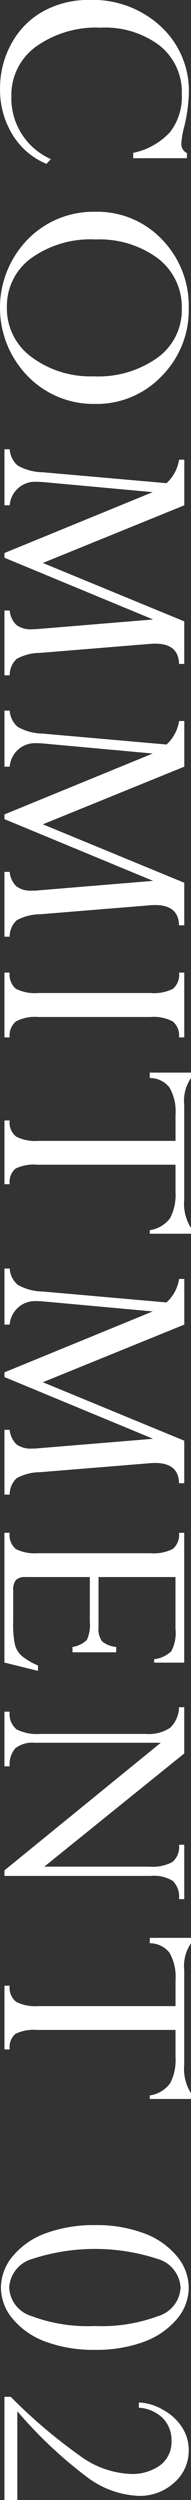
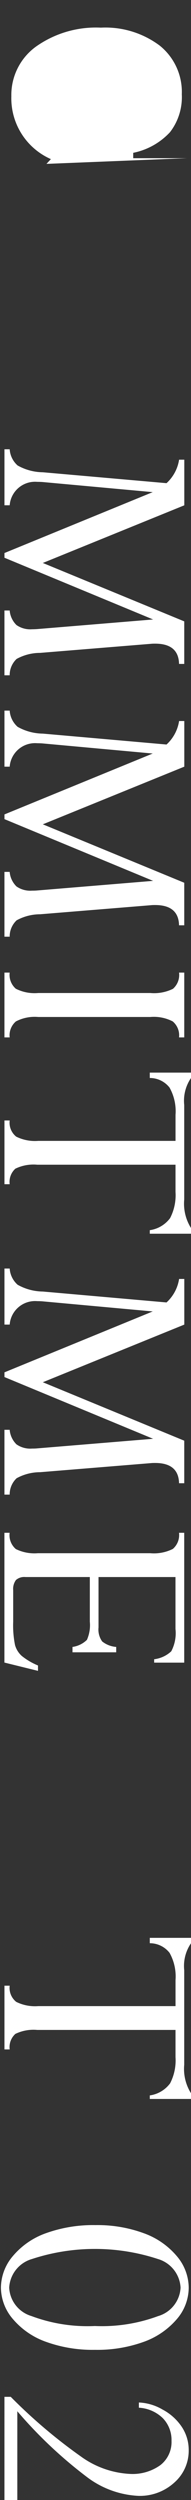
<svg xmlns="http://www.w3.org/2000/svg" width="16.876" height="220.463">
  <rect width="100%" height="100%" fill="#333333" stroke="none" />
  <g data-name="グループ 108">
    <g data-name="グループ 107" fill="#fff">
-       <path data-name="パス 252" d="M16.51 13.951h-4.74v-.474a6.063 6.063 0 0 0 3.251-1.822 5.058 5.058 0 0 0 1.042-3.339 5.241 5.241 0 0 0-1.95-4.293 8 8 0 0 0-5.2-1.585 9.155 9.155 0 0 0-5.736 1.673 5.268 5.268 0 0 0-2.174 4.382 5.858 5.858 0 0 0 3.494 5.539l-.392.42a6.368 6.368 0 0 1-3-2.58 7.541 7.541 0 0 1-1.1-4.057 8.1 8.1 0 0 1 1.016-3.988 7.117 7.117 0 0 1 2.8-2.831 8.245 8.245 0 0 1 4.1-1 8.823 8.823 0 0 1 6.279 2.33 7.716 7.716 0 0 1 2.485 5.878 14.081 14.081 0 0 1-.42 3.02 7.406 7.406 0 0 0-.244 1.423.87.87 0 0 0 .5.853z" />
-       <path data-name="パス 253" d="M8.41 18.676a7.878 7.878 0 0 1 5.9 2.438 8.387 8.387 0 0 1 2.364 6.081 8.222 8.222 0 0 1-2.4 5.98 7.9 7.9 0 0 1-5.866 2.444 8.074 8.074 0 0 1-5.972-2.465 8.635 8.635 0 0 1 0-12.027 8.1 8.1 0 0 1 5.974-2.451zm-.026 2.438a8.974 8.974 0 0 0-5.628 1.652A5.211 5.211 0 0 0 .61 27.1a5.287 5.287 0 0 0 2.194 4.4 8.715 8.715 0 0 0 5.472 1.687 8.982 8.982 0 0 0 5.654-1.653 5.171 5.171 0 0 0 2.133-4.28 5.418 5.418 0 0 0-2.1-4.463 8.7 8.7 0 0 0-5.579-1.672z" />
+       <path data-name="パス 252" d="M16.51 13.951h-4.74v-.474a6.063 6.063 0 0 0 3.251-1.822 5.058 5.058 0 0 0 1.042-3.339 5.241 5.241 0 0 0-1.95-4.293 8 8 0 0 0-5.2-1.585 9.155 9.155 0 0 0-5.736 1.673 5.268 5.268 0 0 0-2.174 4.382 5.858 5.858 0 0 0 3.494 5.539l-.392.42z" />
      <path data-name="パス 254" d="M16.28 54.796v3.752h-.46q-.042-1.788-2.114-1.788c-.117 0-.239 0-.365.014l-9.793.8a4.315 4.315 0 0 0-2.082.535 1.957 1.957 0 0 0-.612 1.442H.393v-5.715h.461a2.042 2.042 0 0 0 .6 1.283 2.131 2.131 0 0 0 1.376.373c.127 0 .268-.005.423-.014l10.275-.85L.395 49.185v-.417l13.1-5.37-9.77-.894a7.458 7.458 0 0 0-.435-.013 2.25 2.25 0 0 0-2.435 2.067H.394v-4.939h.461a2.091 2.091 0 0 0 .7 1.428 4.644 4.644 0 0 0 2.228.6l10.93.962a3.535 3.535 0 0 0 1.111-2.072h.46v4.024l-12.5 5.084z" />
      <path data-name="パス 255" d="M16.28 77.846v3.752h-.46q-.042-1.788-2.114-1.788c-.117 0-.239 0-.365.014l-9.793.8a4.327 4.327 0 0 0-2.082.536 1.957 1.957 0 0 0-.612 1.442H.393v-5.715h.461a2.039 2.039 0 0 0 .6 1.282 2.126 2.126 0 0 0 1.376.373c.127 0 .268 0 .423-.013l10.275-.85L.395 72.236v-.417l13.1-5.37-9.77-.894a7.496 7.496 0 0 0-.435-.014 2.25 2.25 0 0 0-2.435 2.068H.394v-4.944h.461a2.091 2.091 0 0 0 .7 1.429 4.64 4.64 0 0 0 2.228.6l10.93.962a3.535 3.535 0 0 0 1.111-2.073h.46v4.025l-12.5 5.084z" />
      <path data-name="パス 256" d="M16.28 91.483h-.46a1.609 1.609 0 0 0-.556-1.408 3.613 3.613 0 0 0-1.98-.393H3.375a3.571 3.571 0 0 0-1.972.393 1.614 1.614 0 0 0-.549 1.408H.393v-5.715h.461a1.623 1.623 0 0 0 .542 1.422 3.674 3.674 0 0 0 1.979.379h9.909a3.763 3.763 0 0 0 2-.372 1.631 1.631 0 0 0 .537-1.429h.46z" />
      <path data-name="パス 257" d="M15.508 105.119v-2.41H3.293a3.666 3.666 0 0 0-1.938.352 1.572 1.572 0 0 0-.5 1.368H.394v-5.621h.461a1.578 1.578 0 0 0 .575 1.425 3.729 3.729 0 0 0 1.946.376h12.133v-2.3a4.261 4.261 0 0 0-.528-2.4 2.212 2.212 0 0 0-1.747-.847v-.474h3.643v.474a3.549 3.549 0 0 0-.6 2.384v8.329a4.029 4.029 0 0 0 .6 2.52v.5h-3.643v-.312a2.707 2.707 0 0 0 1.795-1.063 4.391 4.391 0 0 0 .479-2.301z" />
      <path data-name="パス 258" d="M16.28 127.047v3.752h-.46q-.042-1.788-2.114-1.788c-.117 0-.239 0-.365.013l-9.793.8a4.327 4.327 0 0 0-2.082.535 1.958 1.958 0 0 0-.612 1.443H.393v-5.716h.461a2.042 2.042 0 0 0 .6 1.283 2.126 2.126 0 0 0 1.376.373c.127 0 .268 0 .423-.014l10.275-.849-13.133-5.443v-.417l13.1-5.371-9.77-.893a6.7 6.7 0 0 0-.435-.014 2.25 2.25 0 0 0-2.435 2.067H.394v-4.943h.461a2.093 2.093 0 0 0 .7 1.429 4.646 4.646 0 0 0 2.228.6l10.93.962a3.535 3.535 0 0 0 1.111-2.072h.46v4.025l-12.5 5.083z" />
      <path data-name="パス 259" d="M10.267 145.234v.474H6.406v-.474a2.273 2.273 0 0 0 1.274-.623 3.19 3.19 0 0 0 .257-1.6v-3.941H2.248a1.109 1.109 0 0 0-.84.264 1.322 1.322 0 0 0-.243.9v2.776a8.728 8.728 0 0 0 .162 2.059 2.019 2.019 0 0 0 .6.962 5.835 5.835 0 0 0 1.429.839v.474l-2.966-.731v-11.445h.461a1.609 1.609 0 0 0 .549 1.436 3.731 3.731 0 0 0 1.945.366h9.936a3.711 3.711 0 0 0 1.993-.38 1.624 1.624 0 0 0 .543-1.422h.46v11.451h-2.655v-.3a2.68 2.68 0 0 0 1.51-.7 3.427 3.427 0 0 0 .373-1.97v-4.578h-6.8v4.442a1.792 1.792 0 0 0 .324 1.239 2.27 2.27 0 0 0 1.238.482z" />
-       <path data-name="パス 260" d="M15.82 162.678h.46v4.795h-.46a1.984 1.984 0 0 0-.542-1.6 3.187 3.187 0 0 0-1.964-.447H.393v-.487l13.814-11.256H3.05a2.417 2.417 0 0 0-1.688.481 2.138 2.138 0 0 0-.508 1.6H.393v-4.821h.461a1.751 1.751 0 0 0 .6 1.557 4.019 4.019 0 0 0 2.122.406h9.3a3.38 3.38 0 0 0 2.163-.548 2.579 2.579 0 0 0 .78-1.808h.46v4.078l-12.366 9.981h9.291a3.666 3.666 0 0 0 2.038-.413 1.76 1.76 0 0 0 .578-1.518z" />
      <path data-name="パス 261" d="M15.508 181.419v-2.411H3.293a3.669 3.669 0 0 0-1.938.352 1.575 1.575 0 0 0-.5 1.368H.394v-5.621h.461a1.578 1.578 0 0 0 .575 1.425 3.727 3.727 0 0 0 1.946.377h12.133v-2.3a4.261 4.261 0 0 0-.528-2.4 2.214 2.214 0 0 0-1.747-.847v-.473h3.643v.473a3.552 3.552 0 0 0-.6 2.384v8.33a4.027 4.027 0 0 0 .6 2.519v.5h-3.643v-.311a2.71 2.71 0 0 0 1.795-1.064 4.386 4.386 0 0 0 .479-2.301z" />
      <path data-name="パス 262" d="M8.384 207.219a12.127 12.127 0 0 1-4.3-.7 6.814 6.814 0 0 1-2.931-2 4.3 4.3 0 0 1-1.071-2.777 4.354 4.354 0 0 1 1.071-2.81 6.782 6.782 0 0 1 2.945-2.012 12.325 12.325 0 0 1 4.341-.7 11.835 11.835 0 0 1 4.253.711 6.826 6.826 0 0 1 2.919 2.012 4.344 4.344 0 0 1 1.063 2.8 4.279 4.279 0 0 1-1.07 2.79 6.9 6.9 0 0 1-2.933 1.992 12.079 12.079 0 0 1-4.287.694zm0-2.1a14.281 14.281 0 0 0 5.58-.873 2.759 2.759 0 0 0 1.991-2.513 2.787 2.787 0 0 0-2.011-2.526 17.843 17.843 0 0 0-11.133.007 2.789 2.789 0 0 0-2 2.519 2.757 2.757 0 0 0 1.964 2.506 14.134 14.134 0 0 0 5.609.88z" />
      <path data-name="パス 263" d="M1.53 212.634v7.829H.393v-9.1h.555a46.256 46.256 0 0 0 6.19 5.255 8.091 8.091 0 0 0 4.348 1.544 4.212 4.212 0 0 0 2.688-.779 2.576 2.576 0 0 0 .981-2.133 2.761 2.761 0 0 0-.764-2 3.293 3.293 0 0 0-2.12-.927v-.461a4.51 4.51 0 0 1 2.079.616 4.666 4.666 0 0 1 1.713 1.538 3.688 3.688 0 0 1 .61 2.059 3.736 3.736 0 0 1-1.273 2.851 4.509 4.509 0 0 1-3.169 1.171 8.176 8.176 0 0 1-4.6-1.7 38.965 38.965 0 0 1-6.101-5.763z" />
    </g>
  </g>
</svg>